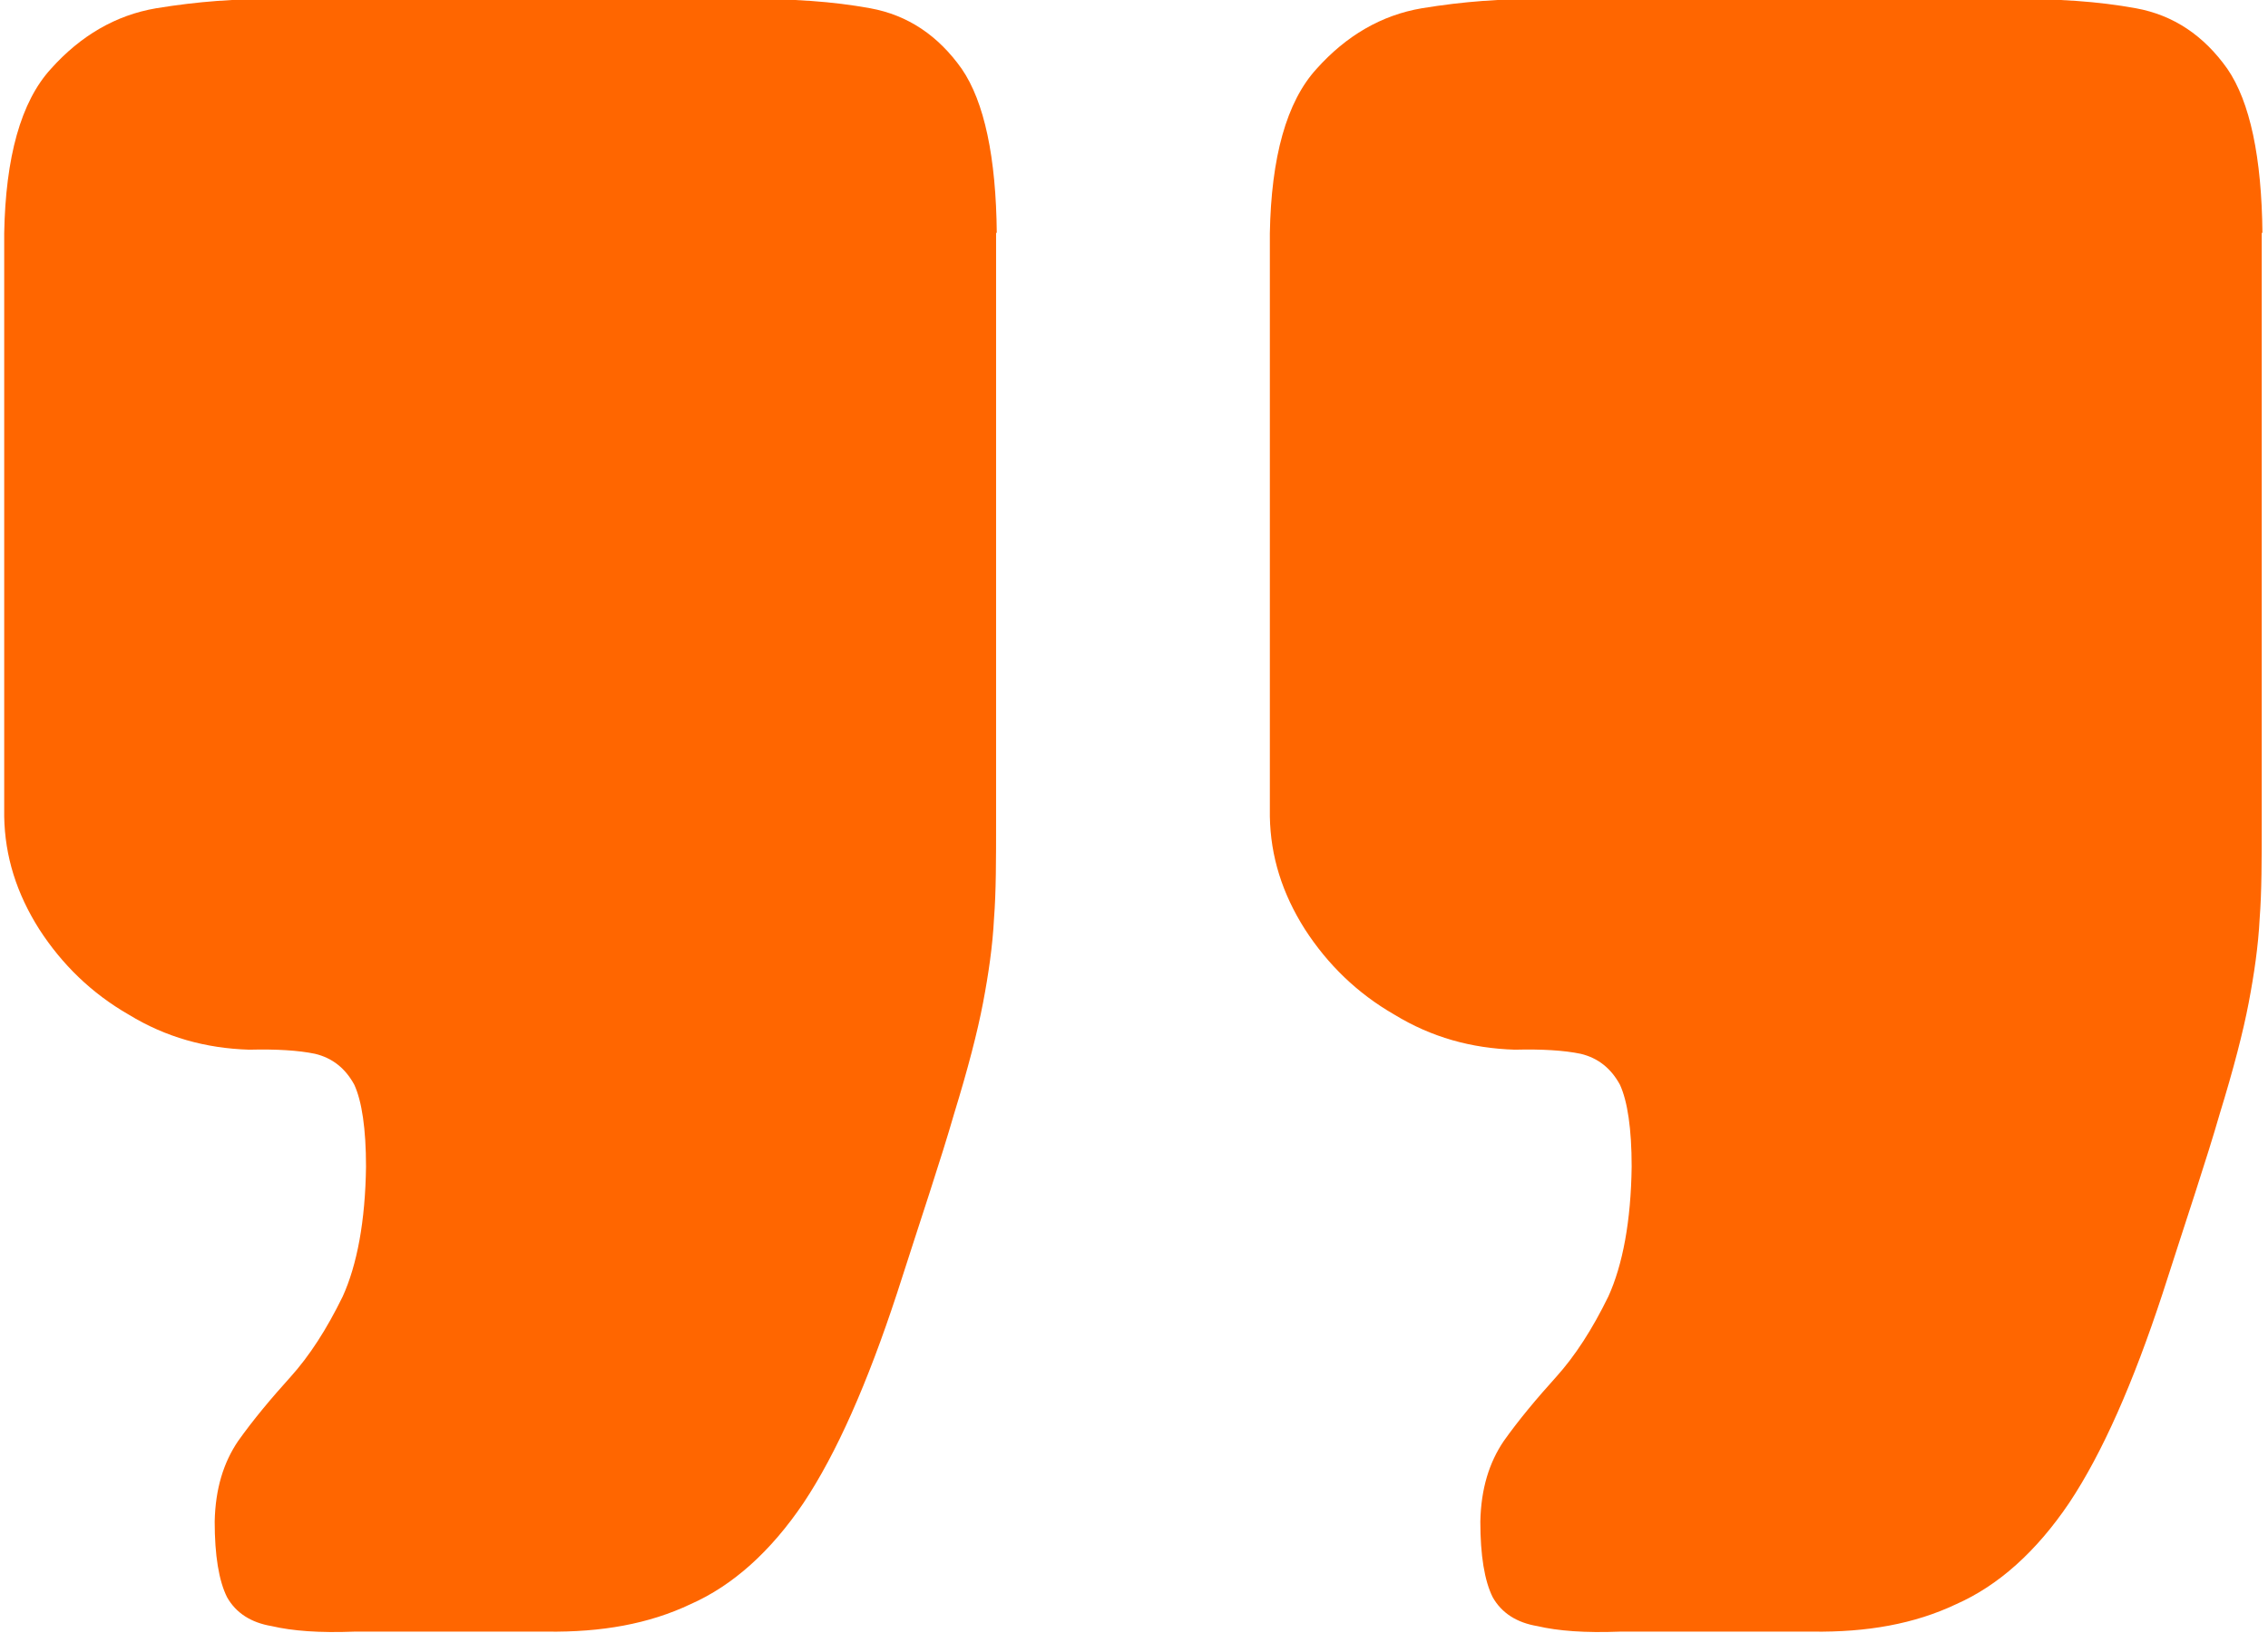
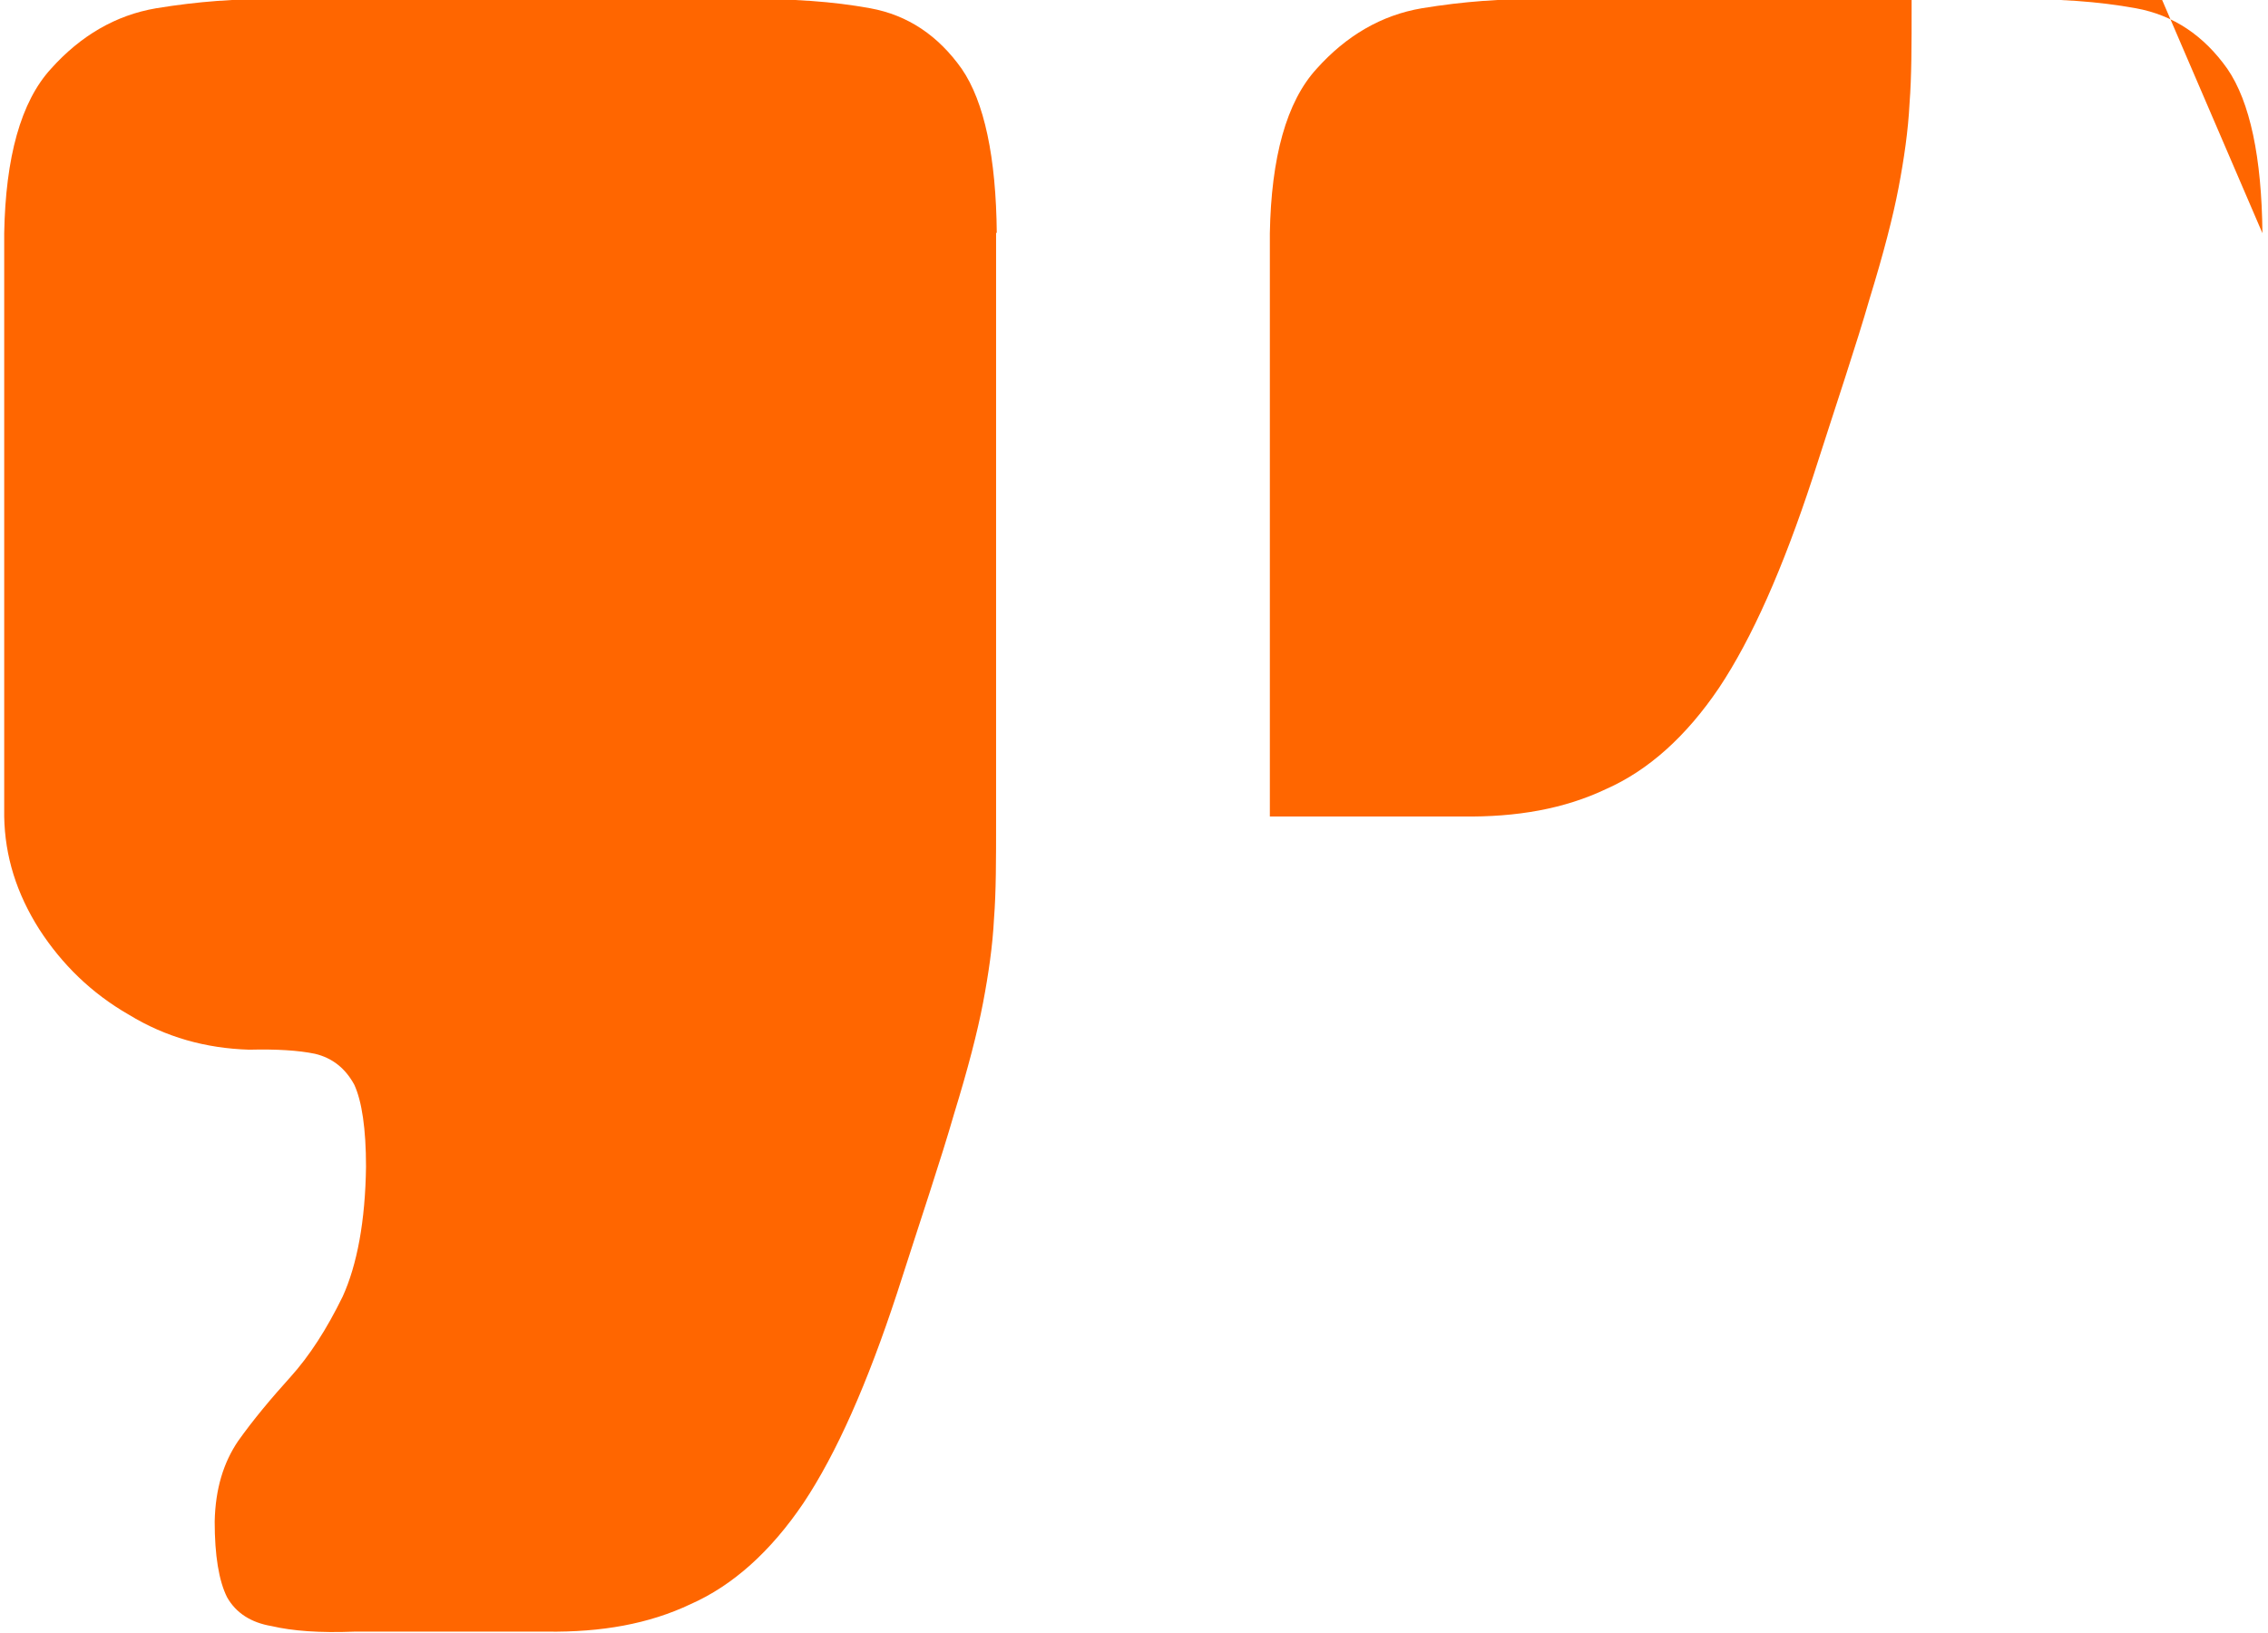
<svg xmlns="http://www.w3.org/2000/svg" xml:space="preserve" width="50px" height="36px" style="shape-rendering:geometricPrecision; text-rendering:geometricPrecision; image-rendering:optimizeQuality; fill-rule:evenodd; clip-rule:evenodd" viewBox="0 0 3.281 2.374">
  <defs>
    <style type="text/css">
   
    .fil0 {fill:#FF6600;fill-rule:nonzero}
   
  </style>
  </defs>
  <g id="Layer_x0020_1">
-     <path class="fil0" d="M3.281 0.339c-0.001,-0.11 -0.018,-0.191 -0.051,-0.239 -0.034,-0.048 -0.078,-0.078 -0.133,-0.088 -0.055,-0.01 -0.114,-0.014 -0.181,-0.013l-0.687 0c-0.052,-0.001 -0.109,0.003 -0.17,0.013 -0.059,0.01 -0.11,0.04 -0.153,0.088 -0.044,0.048 -0.066,0.129 -0.068,0.239l0 0.848c0.001,0.058 0.018,0.112 0.051,0.164 0.033,0.051 0.076,0.093 0.13,0.124 0.054,0.033 0.112,0.049 0.175,0.051 0.04,-0.001 0.072,0.001 0.096,0.006 0.025,0.006 0.044,0.021 0.057,0.045 0.011,0.024 0.017,0.064 0.017,0.119 -0.001,0.079 -0.013,0.143 -0.034,0.189 -0.023,0.047 -0.048,0.086 -0.076,0.117 -0.028,0.031 -0.054,0.062 -0.076,0.093 -0.021,0.031 -0.033,0.069 -0.034,0.117 0,0.049 0.006,0.086 0.018,0.11 0.013,0.023 0.035,0.037 0.065,0.042 0.03,0.007 0.069,0.01 0.12,0.008l0.28 0c0.079,0.001 0.148,-0.011 0.209,-0.04 0.061,-0.027 0.116,-0.076 0.164,-0.147 0.048,-0.072 0.093,-0.174 0.136,-0.305 0.035,-0.109 0.064,-0.195 0.083,-0.261 0.02,-0.065 0.034,-0.119 0.042,-0.161 0.008,-0.042 0.014,-0.083 0.016,-0.123 0.003,-0.038 0.003,-0.086 0.003,-0.141l0 -0.856zm-1.84 0c-0.001,-0.11 -0.018,-0.191 -0.051,-0.239 -0.034,-0.048 -0.078,-0.078 -0.133,-0.088 -0.055,-0.01 -0.114,-0.014 -0.181,-0.013l-0.687 0c-0.052,-0.001 -0.109,0.003 -0.17,0.013 -0.059,0.01 -0.11,0.04 -0.153,0.088 -0.044,0.048 -0.066,0.129 -0.068,0.239l0 0.848c0.001,0.058 0.018,0.112 0.051,0.164 0.033,0.051 0.076,0.093 0.13,0.124 0.054,0.033 0.112,0.049 0.175,0.051 0.04,-0.001 0.072,0.001 0.096,0.006 0.025,0.006 0.044,0.021 0.057,0.045 0.011,0.024 0.017,0.064 0.017,0.119 -0.001,0.079 -0.013,0.143 -0.034,0.189 -0.023,0.047 -0.048,0.086 -0.076,0.117 -0.028,0.031 -0.054,0.062 -0.076,0.093 -0.021,0.031 -0.033,0.069 -0.034,0.117 0,0.049 0.006,0.086 0.018,0.11 0.013,0.023 0.035,0.037 0.065,0.042 0.03,0.007 0.069,0.01 0.12,0.008l0.28 0c0.079,0.001 0.148,-0.011 0.209,-0.04 0.061,-0.027 0.116,-0.076 0.164,-0.147 0.048,-0.072 0.093,-0.174 0.136,-0.305 0.035,-0.109 0.064,-0.195 0.083,-0.261 0.02,-0.065 0.034,-0.119 0.042,-0.161 0.008,-0.042 0.014,-0.083 0.016,-0.123 0.003,-0.038 0.003,-0.086 0.003,-0.141l0 -0.856z" />
+     <path class="fil0" d="M3.281 0.339c-0.001,-0.11 -0.018,-0.191 -0.051,-0.239 -0.034,-0.048 -0.078,-0.078 -0.133,-0.088 -0.055,-0.01 -0.114,-0.014 -0.181,-0.013l-0.687 0c-0.052,-0.001 -0.109,0.003 -0.17,0.013 -0.059,0.01 -0.11,0.04 -0.153,0.088 -0.044,0.048 -0.066,0.129 -0.068,0.239l0 0.848l0.28 0c0.079,0.001 0.148,-0.011 0.209,-0.04 0.061,-0.027 0.116,-0.076 0.164,-0.147 0.048,-0.072 0.093,-0.174 0.136,-0.305 0.035,-0.109 0.064,-0.195 0.083,-0.261 0.02,-0.065 0.034,-0.119 0.042,-0.161 0.008,-0.042 0.014,-0.083 0.016,-0.123 0.003,-0.038 0.003,-0.086 0.003,-0.141l0 -0.856zm-1.84 0c-0.001,-0.11 -0.018,-0.191 -0.051,-0.239 -0.034,-0.048 -0.078,-0.078 -0.133,-0.088 -0.055,-0.01 -0.114,-0.014 -0.181,-0.013l-0.687 0c-0.052,-0.001 -0.109,0.003 -0.17,0.013 -0.059,0.01 -0.11,0.04 -0.153,0.088 -0.044,0.048 -0.066,0.129 -0.068,0.239l0 0.848c0.001,0.058 0.018,0.112 0.051,0.164 0.033,0.051 0.076,0.093 0.13,0.124 0.054,0.033 0.112,0.049 0.175,0.051 0.04,-0.001 0.072,0.001 0.096,0.006 0.025,0.006 0.044,0.021 0.057,0.045 0.011,0.024 0.017,0.064 0.017,0.119 -0.001,0.079 -0.013,0.143 -0.034,0.189 -0.023,0.047 -0.048,0.086 -0.076,0.117 -0.028,0.031 -0.054,0.062 -0.076,0.093 -0.021,0.031 -0.033,0.069 -0.034,0.117 0,0.049 0.006,0.086 0.018,0.11 0.013,0.023 0.035,0.037 0.065,0.042 0.03,0.007 0.069,0.01 0.12,0.008l0.28 0c0.079,0.001 0.148,-0.011 0.209,-0.04 0.061,-0.027 0.116,-0.076 0.164,-0.147 0.048,-0.072 0.093,-0.174 0.136,-0.305 0.035,-0.109 0.064,-0.195 0.083,-0.261 0.02,-0.065 0.034,-0.119 0.042,-0.161 0.008,-0.042 0.014,-0.083 0.016,-0.123 0.003,-0.038 0.003,-0.086 0.003,-0.141l0 -0.856z" />
  </g>
</svg>